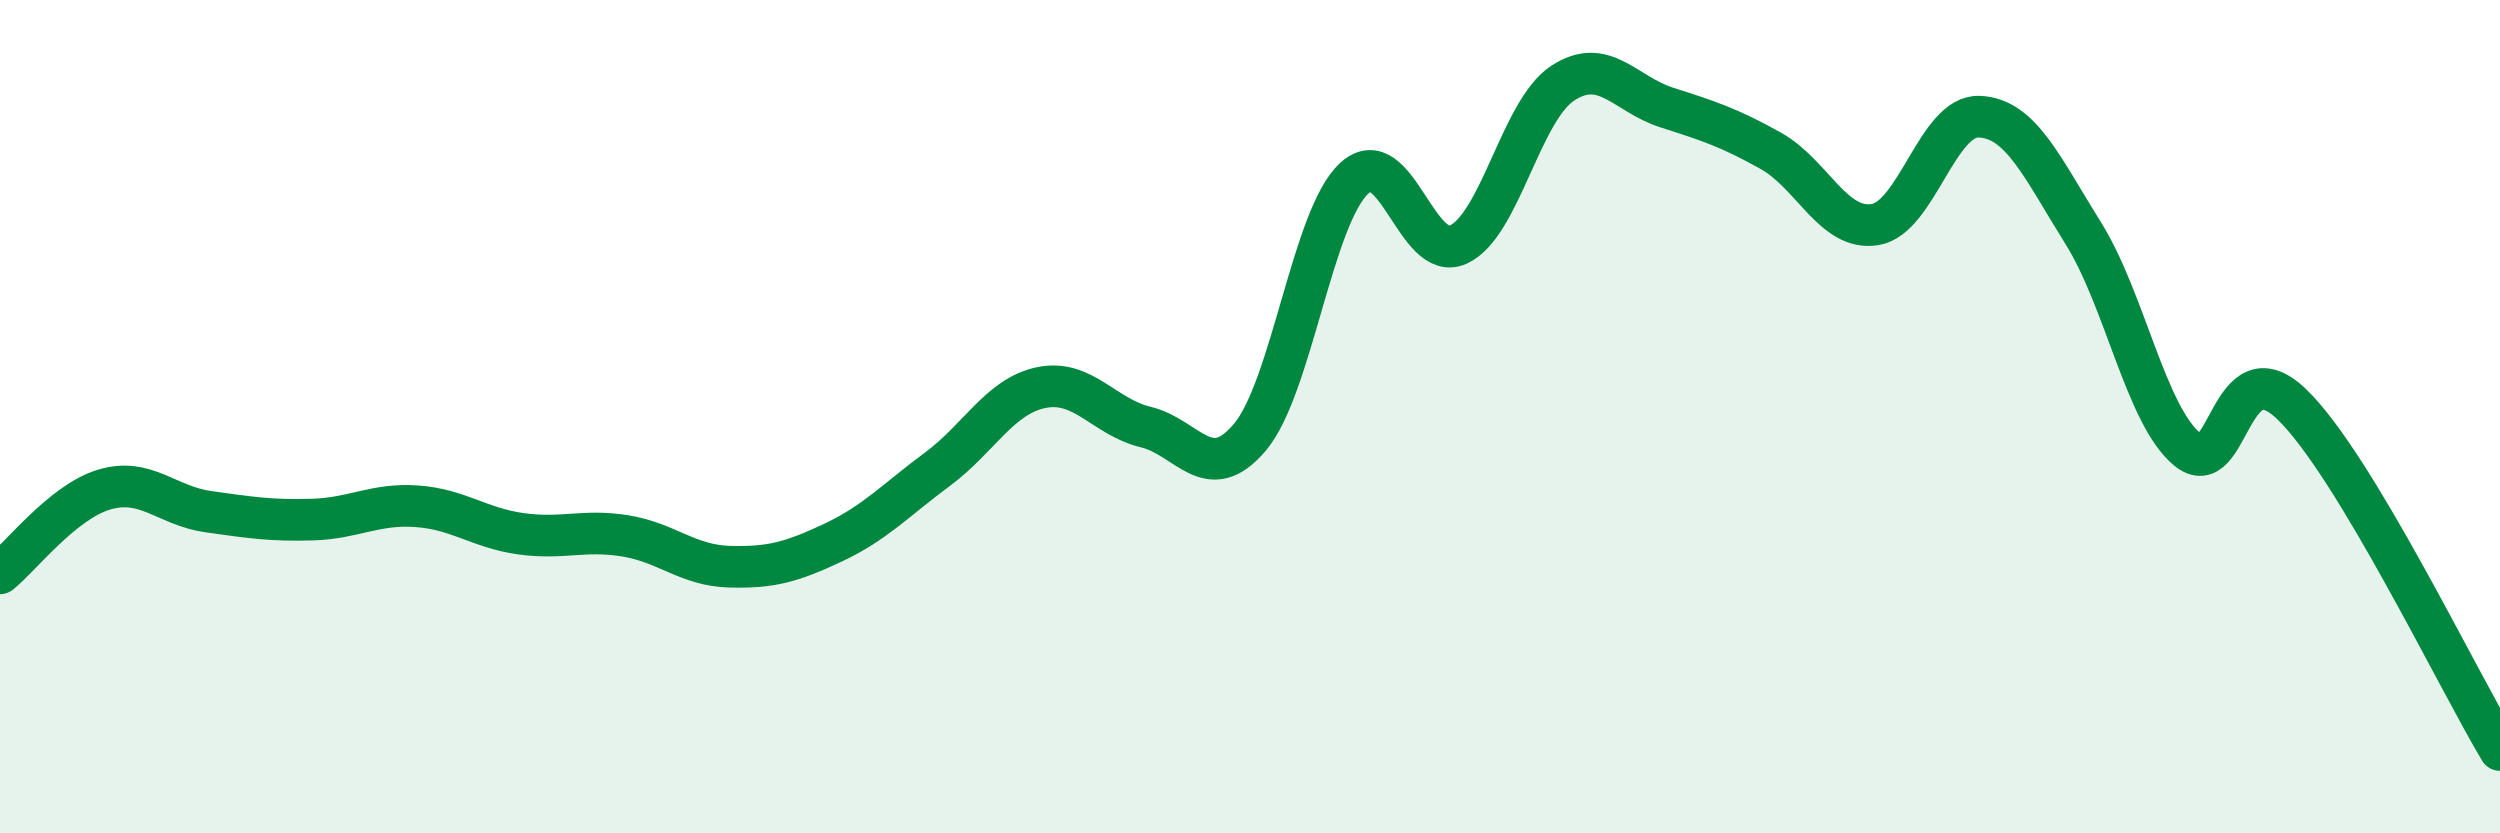
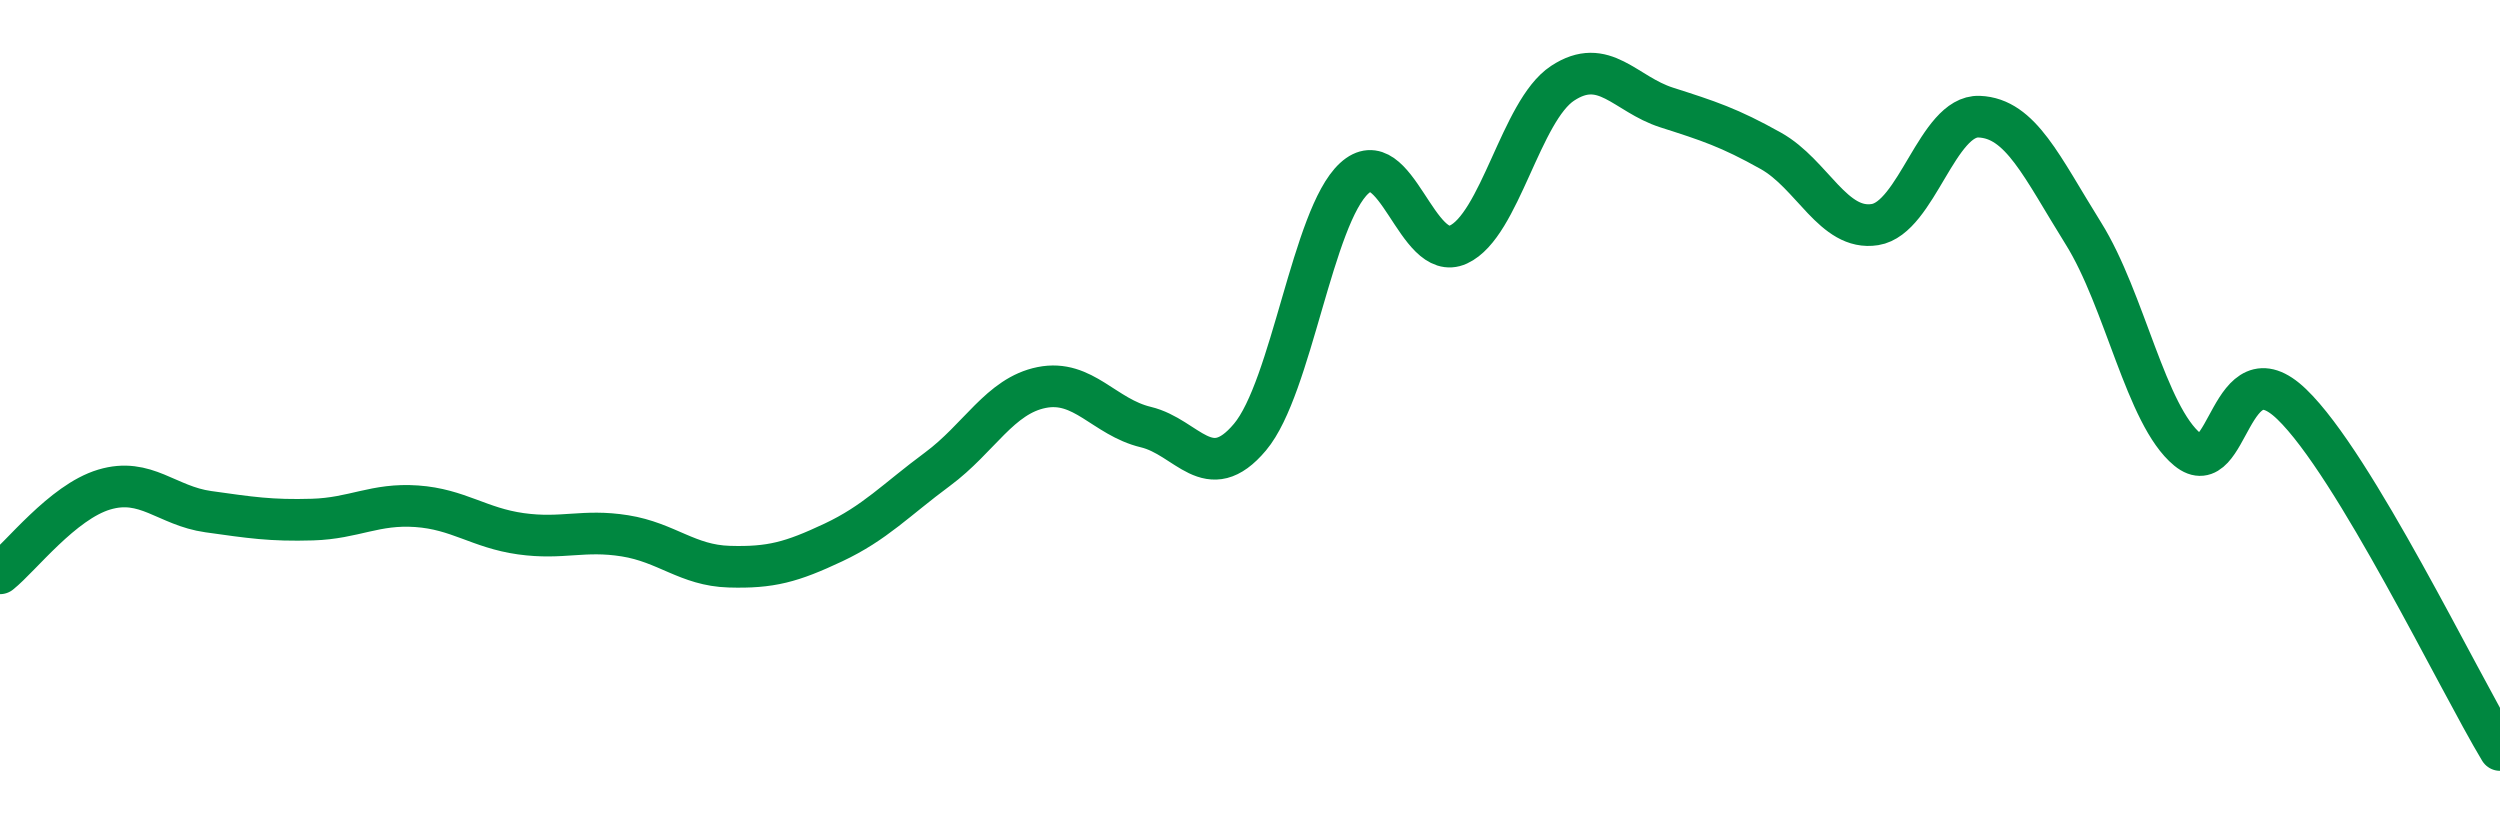
<svg xmlns="http://www.w3.org/2000/svg" width="60" height="20" viewBox="0 0 60 20">
-   <path d="M 0,13.76 C 0.5,13.36 1.5,12.05 2.5,11.75 C 3.5,11.45 4,12.14 5,12.28 C 6,12.42 6.5,12.5 7.5,12.47 C 8.5,12.44 9,12.08 10,12.15 C 11,12.22 11.5,12.67 12.5,12.81 C 13.5,12.95 14,12.7 15,12.86 C 16,13.02 16.5,13.57 17.5,13.6 C 18.5,13.63 19,13.49 20,13.02 C 21,12.55 21.5,12 22.5,11.26 C 23.5,10.52 24,9.5 25,9.3 C 26,9.1 26.5,10.01 27.5,10.25 C 28.5,10.49 29,11.68 30,10.49 C 31,9.3 31.5,5.2 32.5,4.28 C 33.5,3.36 34,6.33 35,5.87 C 36,5.41 36.5,2.66 37.5,2 C 38.5,1.34 39,2.26 40,2.58 C 41,2.9 41.5,3.06 42.5,3.62 C 43.5,4.18 44,5.55 45,5.39 C 46,5.23 46.5,2.76 47.5,2.8 C 48.5,2.84 49,4 50,5.6 C 51,7.2 51.5,9.97 52.5,10.79 C 53.5,11.61 53.5,8.26 55,9.7 C 56.5,11.14 59,16.34 60,18L60 20L0 20Z" fill="#008740" opacity="0.1" stroke-linecap="round" stroke-linejoin="round" />
  <path d="M 0,13.76 C 0.5,13.36 1.5,12.05 2.5,11.75 C 3.5,11.45 4,12.14 5,12.28 C 6,12.42 6.5,12.5 7.5,12.47 C 8.5,12.44 9,12.08 10,12.15 C 11,12.22 11.5,12.67 12.5,12.81 C 13.5,12.95 14,12.7 15,12.86 C 16,13.02 16.5,13.57 17.5,13.6 C 18.5,13.63 19,13.49 20,13.02 C 21,12.55 21.5,12 22.5,11.26 C 23.5,10.52 24,9.5 25,9.3 C 26,9.1 26.5,10.01 27.5,10.25 C 28.5,10.49 29,11.68 30,10.49 C 31,9.3 31.5,5.2 32.5,4.28 C 33.5,3.36 34,6.33 35,5.87 C 36,5.41 36.5,2.66 37.5,2 C 38.5,1.34 39,2.26 40,2.58 C 41,2.9 41.5,3.06 42.5,3.62 C 43.5,4.18 44,5.55 45,5.39 C 46,5.23 46.5,2.76 47.5,2.8 C 48.5,2.84 49,4 50,5.6 C 51,7.2 51.5,9.97 52.5,10.79 C 53.5,11.61 53.5,8.26 55,9.7 C 56.5,11.14 59,16.34 60,18" stroke="#008740" stroke-width="1" fill="none" stroke-linecap="round" stroke-linejoin="round" />
</svg>